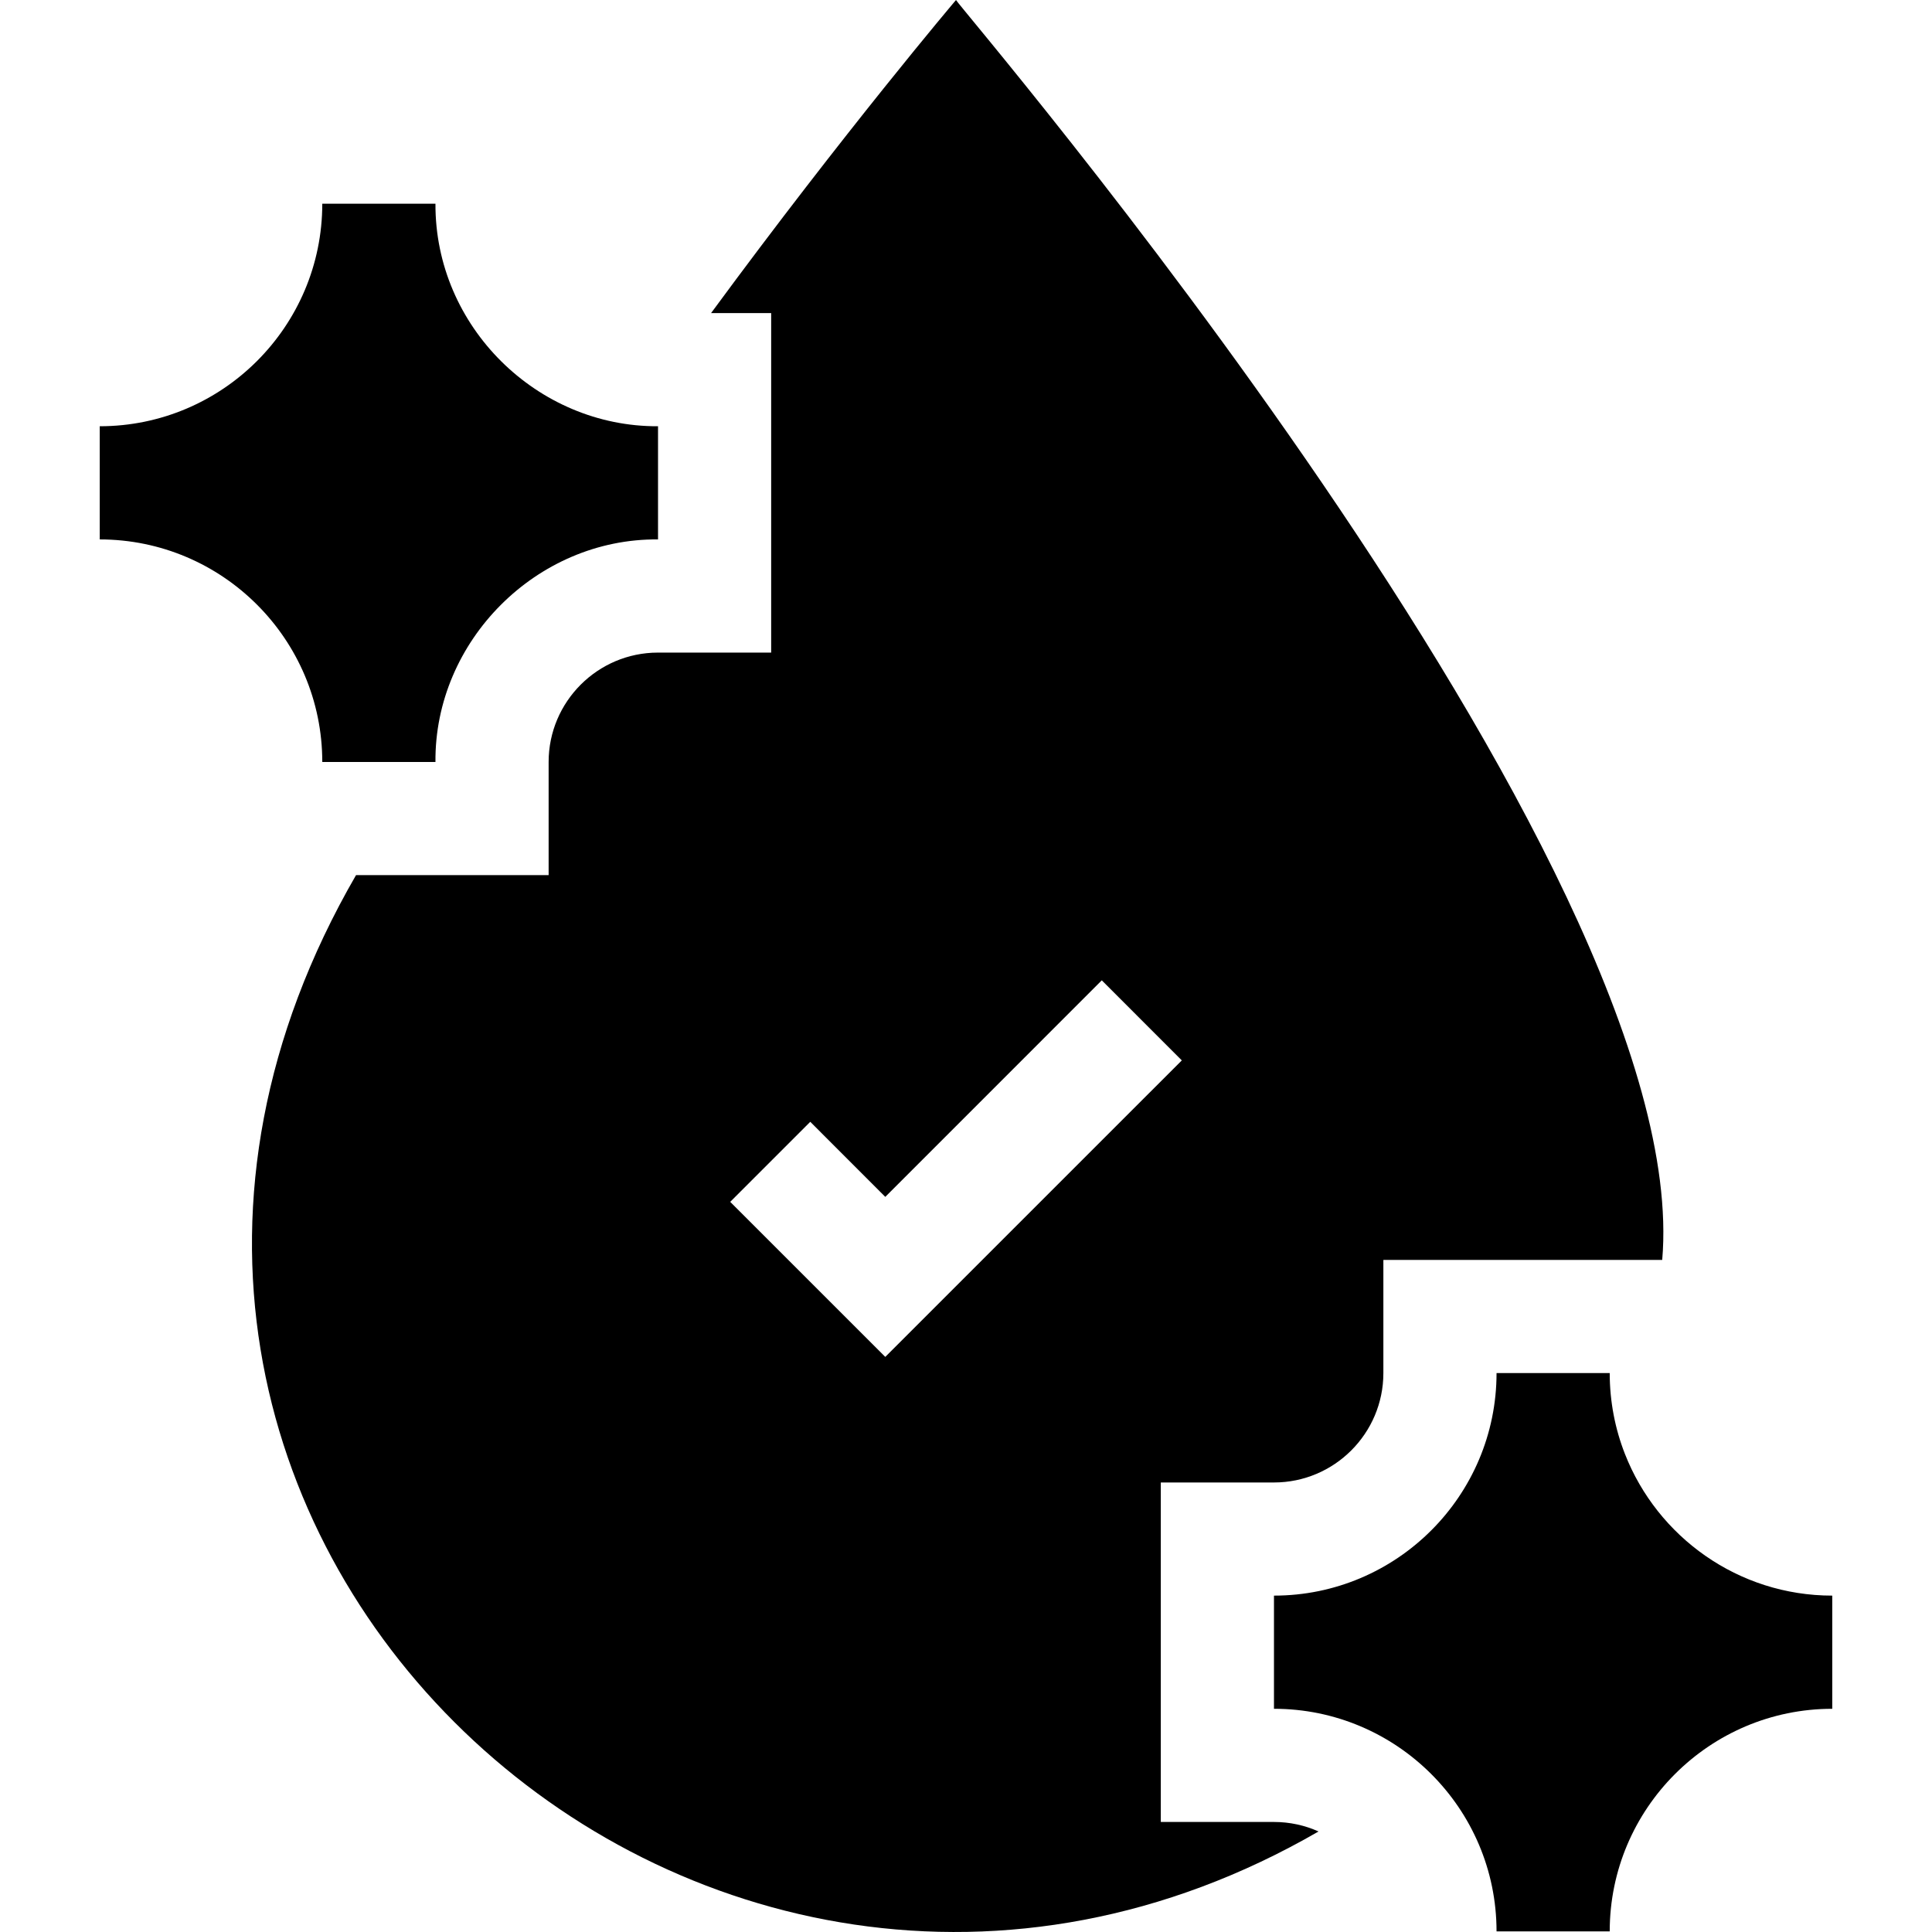
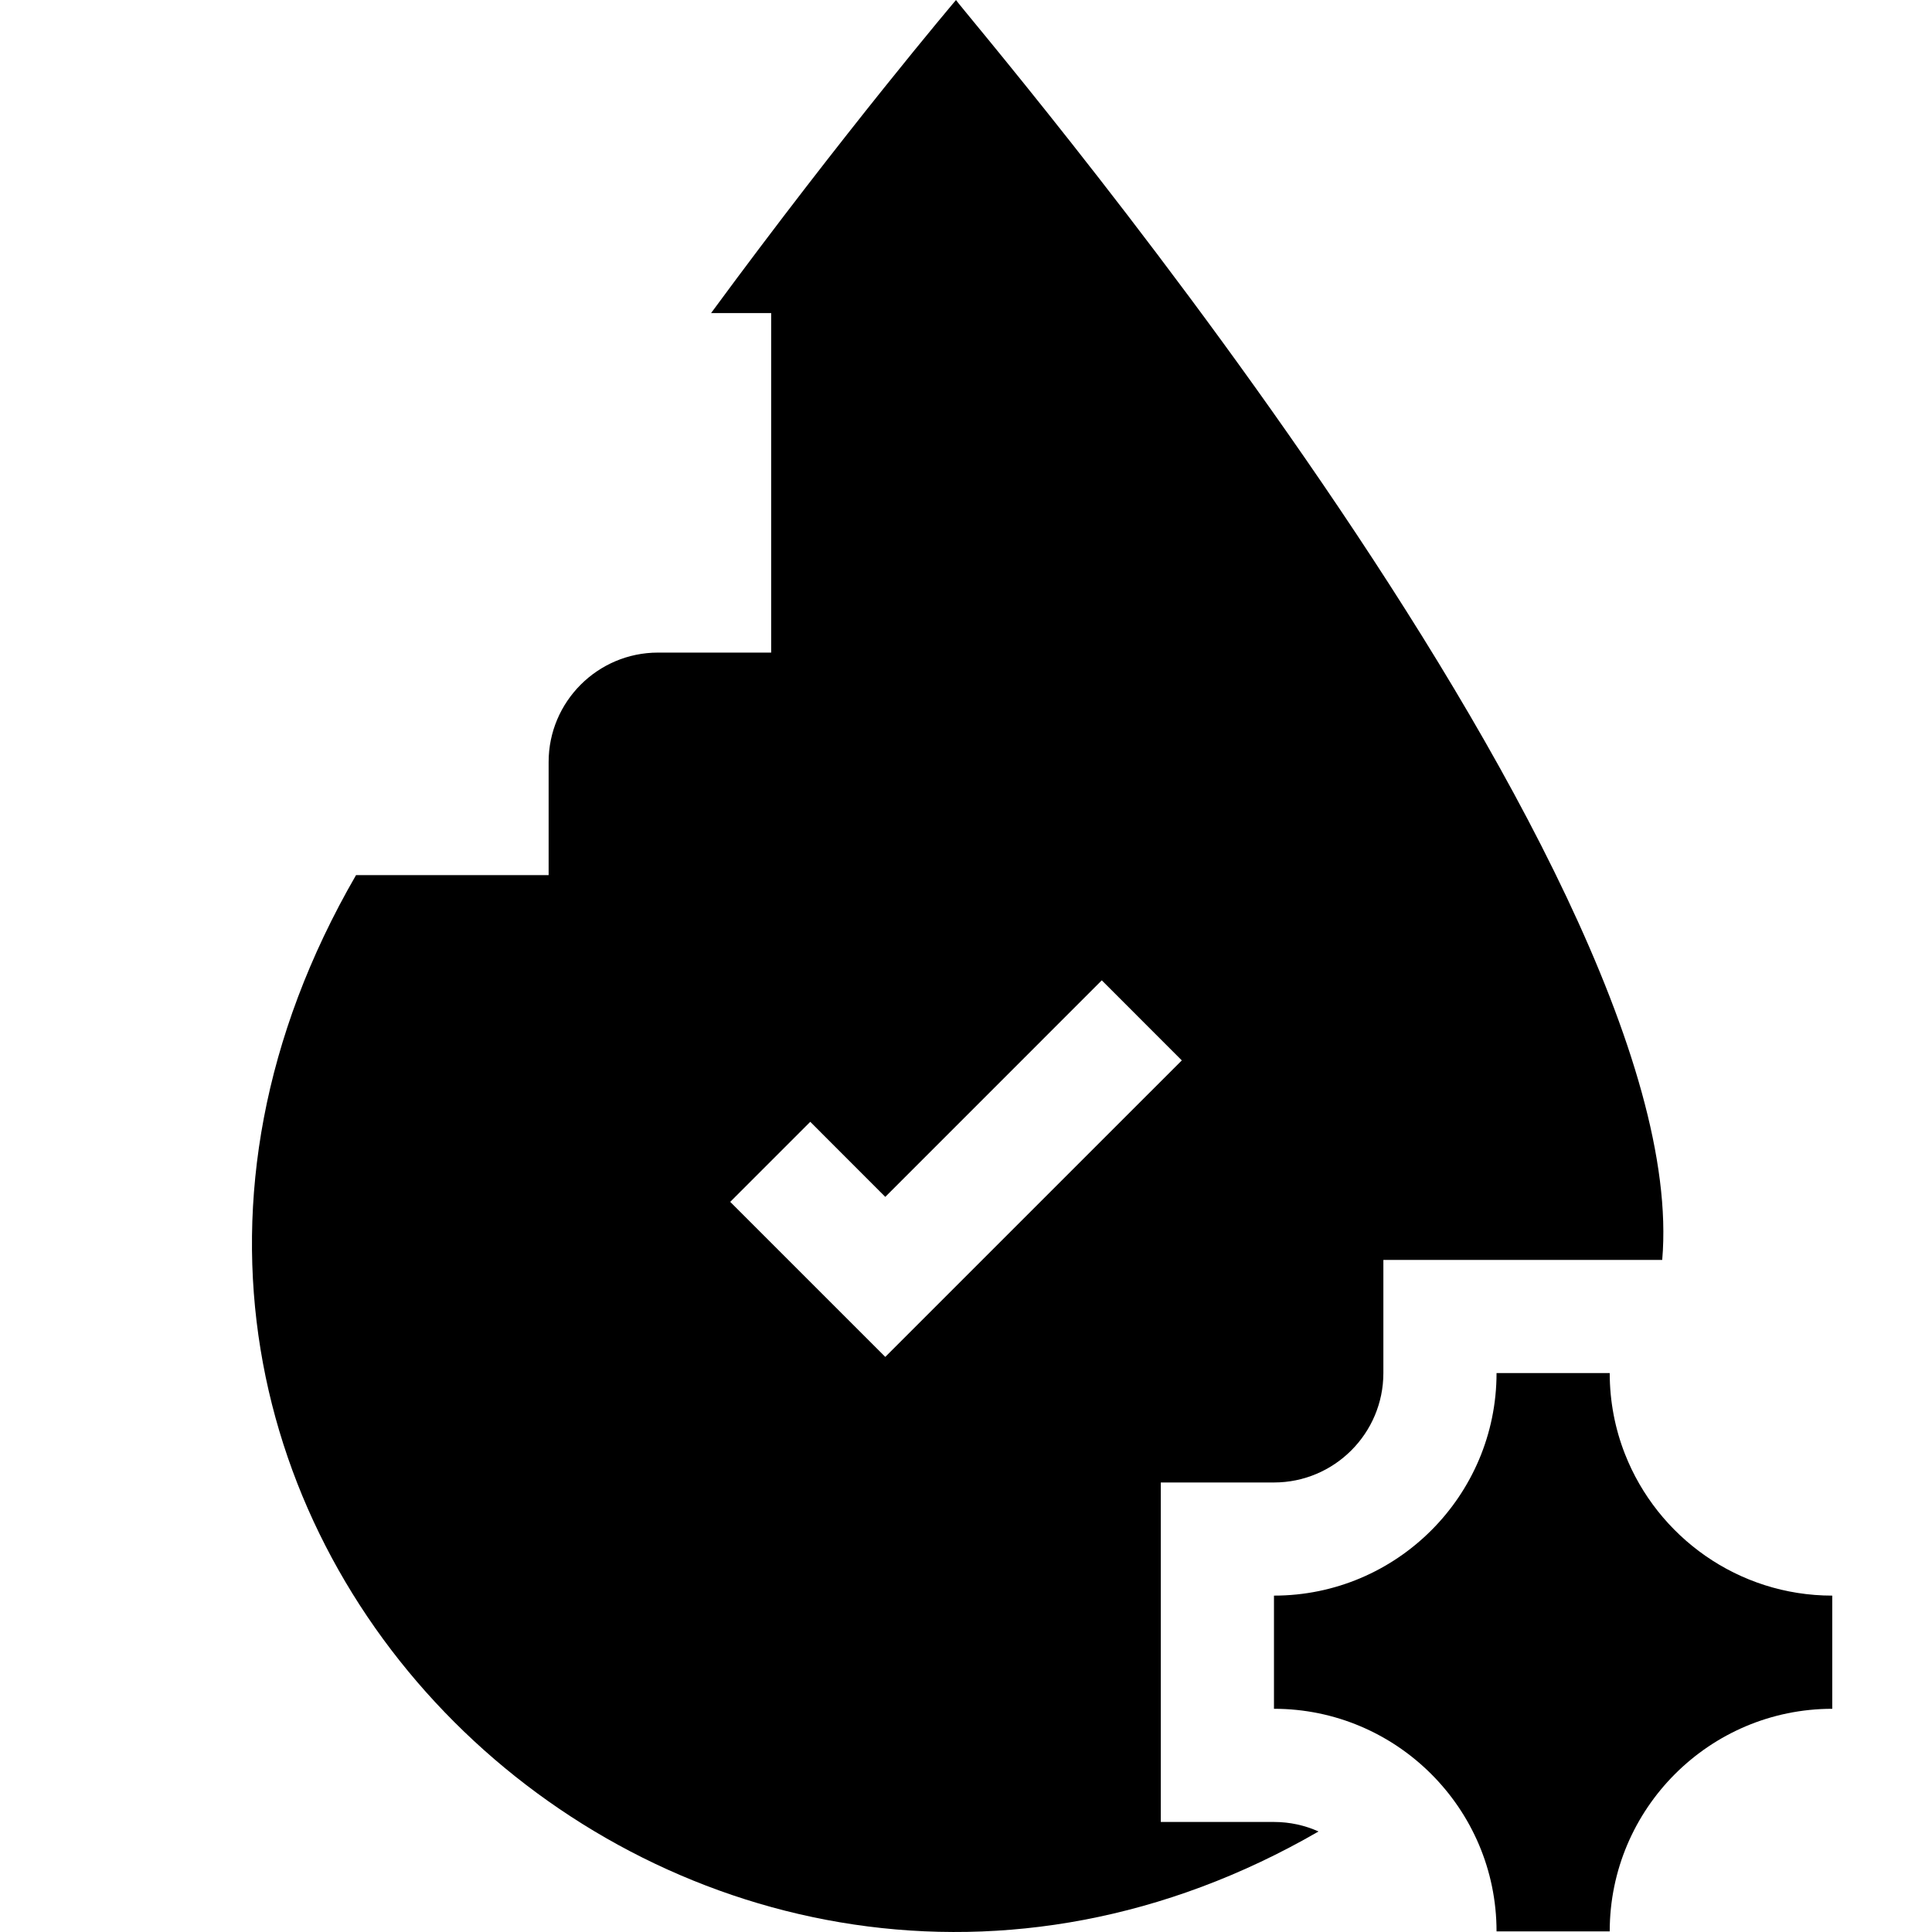
<svg xmlns="http://www.w3.org/2000/svg" width="64" height="64" viewBox="0 0 64 64" fill="none">
  <path d="M38.453 60.355V49.109H42.202C44.2 49.109 45.826 47.483 45.826 45.485V41.736H55.063C56.19 28.619 31.722 0.186 31.669 0C31.669 0 27.994 4.334 23.555 10.372H25.546V21.618H21.797C19.799 21.618 18.174 23.244 18.174 25.242V28.99H11.794C-0.677 50.541 23.17 72.527 43.678 60.67C43.227 60.467 42.727 60.355 42.202 60.355H38.453ZM29.326 44.949L24.189 39.813L26.841 37.161C27.235 37.556 28.9 39.222 29.326 39.648C31.067 37.907 34.784 34.189 36.498 32.475L39.149 35.127L29.326 44.949Z" fill="black" />
  <path d="M53.828 48.164C53.502 47.333 53.324 46.429 53.324 45.485H49.575C49.575 49.55 46.267 52.857 42.202 52.857V56.606C46.249 56.604 49.574 59.898 49.575 63.979H53.324C53.324 59.914 56.631 56.606 60.696 56.606V52.857C57.576 52.857 54.902 50.908 53.828 48.164Z" fill="black" />
-   <path d="M10.676 25.242H14.425C14.389 21.238 17.773 17.832 21.798 17.869V14.12C17.805 14.142 14.406 10.827 14.425 6.748H10.676C10.676 10.813 7.369 14.12 3.304 14.12V17.869C7.369 17.869 10.676 21.177 10.676 25.242Z" fill="black" />
</svg>